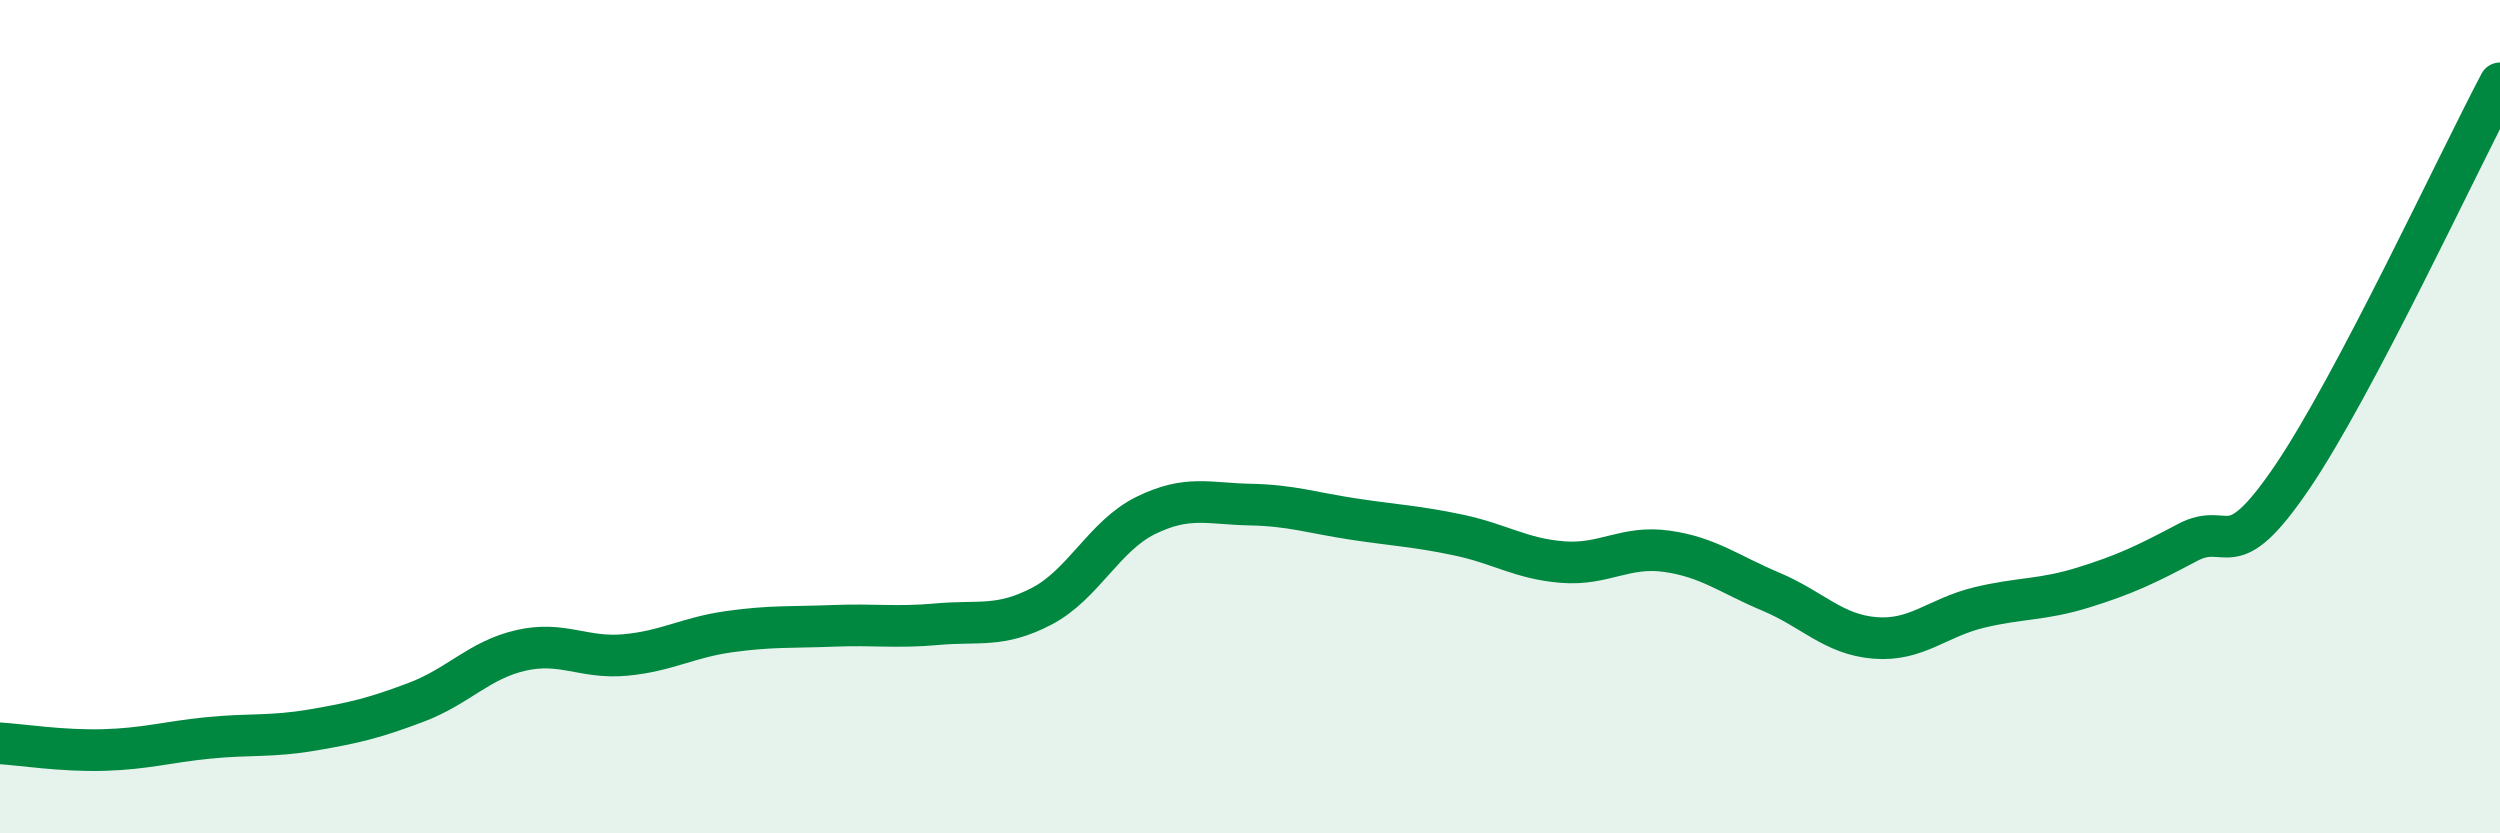
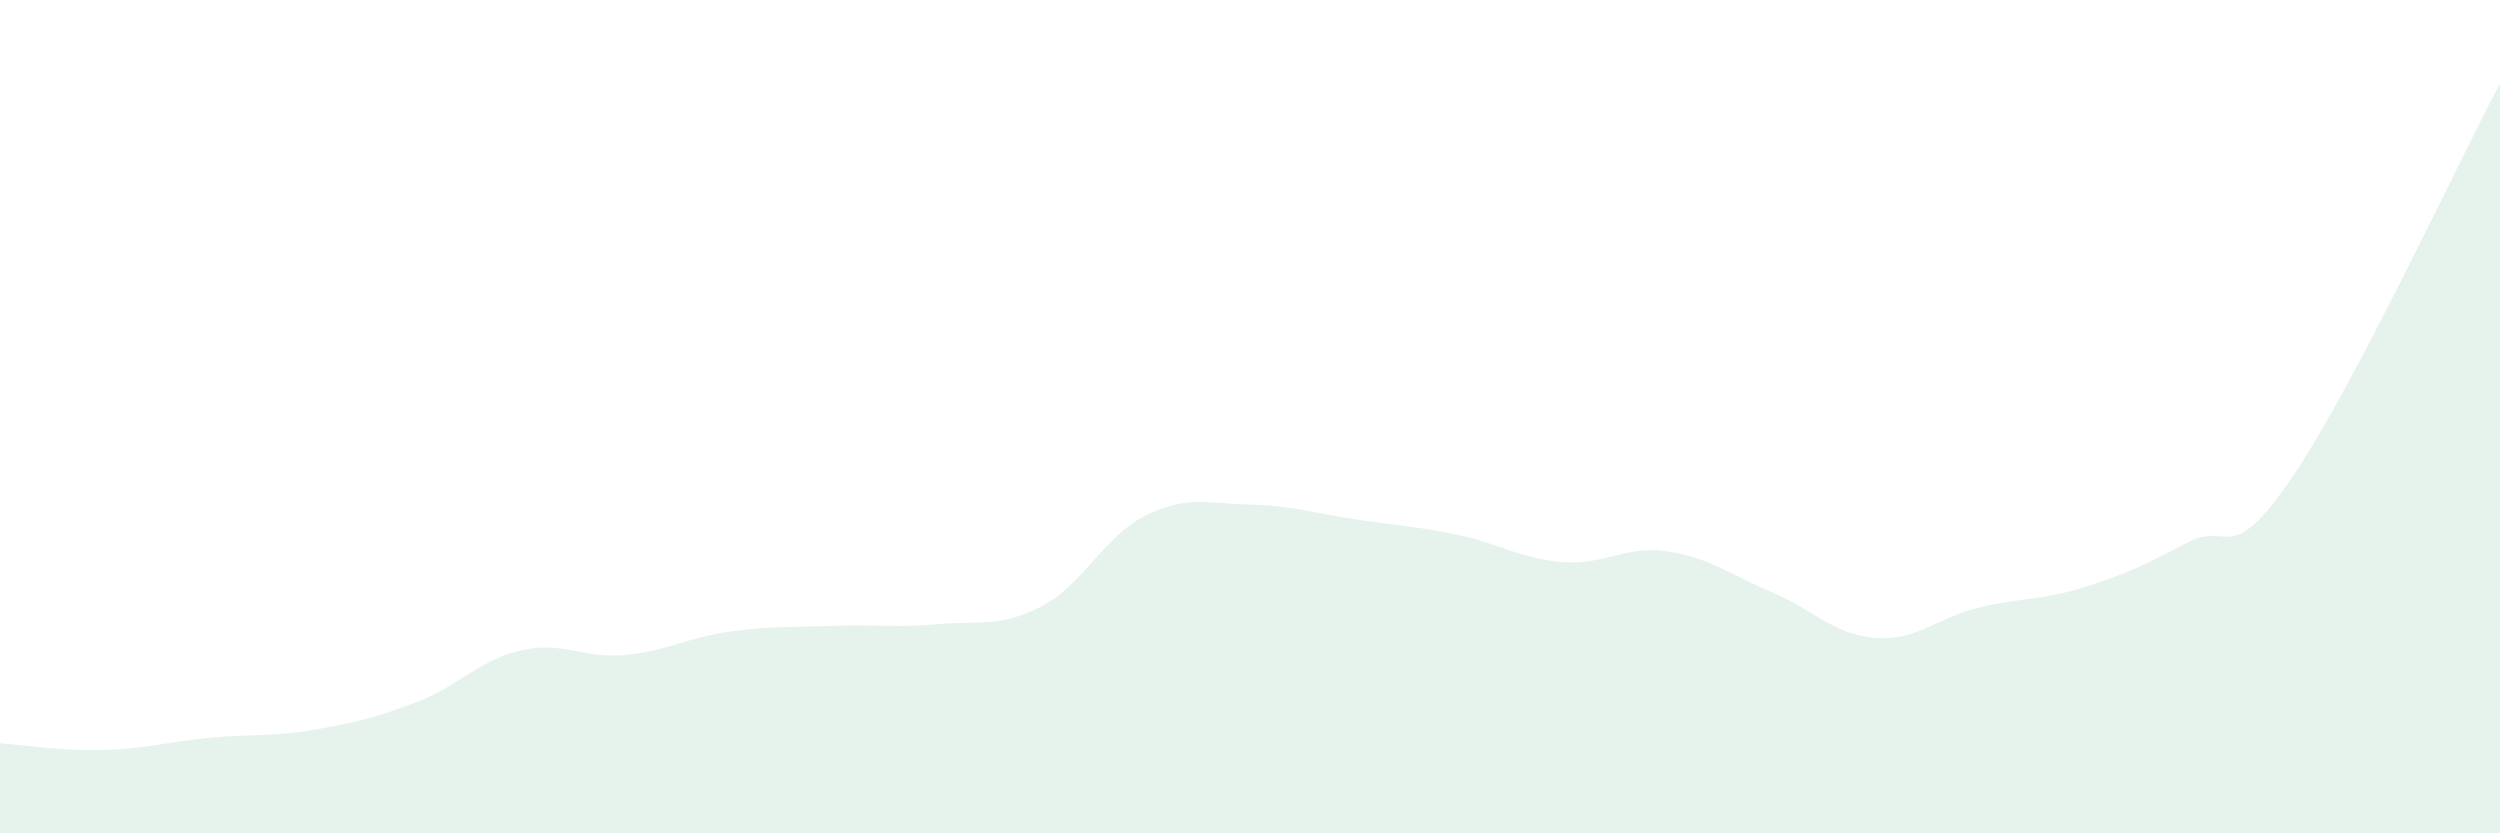
<svg xmlns="http://www.w3.org/2000/svg" width="60" height="20" viewBox="0 0 60 20">
  <path d="M 0,17.84 C 0.5,17.87 1.5,18.03 2.5,18 C 3.5,17.97 4,17.81 5,17.71 C 6,17.61 6.5,17.69 7.5,17.52 C 8.5,17.35 9,17.23 10,16.85 C 11,16.47 11.5,15.84 12.5,15.61 C 13.5,15.38 14,15.81 15,15.72 C 16,15.63 16.5,15.3 17.5,15.16 C 18.5,15.02 19,15.06 20,15.02 C 21,14.98 21.5,15.07 22.5,14.98 C 23.5,14.89 24,15.07 25,14.55 C 26,14.03 26.5,12.86 27.5,12.37 C 28.5,11.88 29,12.09 30,12.11 C 31,12.13 31.5,12.31 32.5,12.46 C 33.5,12.61 34,12.63 35,12.84 C 36,13.05 36.5,13.41 37.5,13.49 C 38.5,13.57 39,13.09 40,13.23 C 41,13.37 41.5,13.78 42.5,14.2 C 43.5,14.62 44,15.23 45,15.31 C 46,15.39 46.5,14.82 47.5,14.58 C 48.5,14.34 49,14.41 50,14.1 C 51,13.79 51.5,13.55 52.5,13.02 C 53.5,12.49 53.5,13.67 55,11.47 C 56.5,9.27 59,3.89 60,2L60 20L0 20Z" fill="#008740" opacity="0.1" stroke-linecap="round" stroke-linejoin="round" />
-   <path d="M 0,17.84 C 0.5,17.87 1.5,18.03 2.5,18 C 3.5,17.97 4,17.81 5,17.71 C 6,17.61 6.5,17.69 7.5,17.52 C 8.5,17.35 9,17.23 10,16.85 C 11,16.47 11.5,15.84 12.5,15.61 C 13.5,15.38 14,15.81 15,15.72 C 16,15.63 16.5,15.3 17.5,15.16 C 18.5,15.02 19,15.06 20,15.02 C 21,14.98 21.5,15.07 22.5,14.98 C 23.5,14.89 24,15.07 25,14.55 C 26,14.03 26.5,12.86 27.5,12.37 C 28.5,11.88 29,12.09 30,12.11 C 31,12.13 31.5,12.31 32.5,12.46 C 33.5,12.61 34,12.63 35,12.84 C 36,13.05 36.5,13.41 37.5,13.49 C 38.5,13.57 39,13.09 40,13.23 C 41,13.37 41.5,13.78 42.5,14.2 C 43.5,14.62 44,15.23 45,15.31 C 46,15.39 46.5,14.82 47.5,14.58 C 48.5,14.34 49,14.41 50,14.1 C 51,13.79 51.5,13.55 52.5,13.02 C 53.5,12.49 53.5,13.67 55,11.47 C 56.5,9.27 59,3.89 60,2" stroke="#008740" stroke-width="1" fill="none" stroke-linecap="round" stroke-linejoin="round" />
</svg>